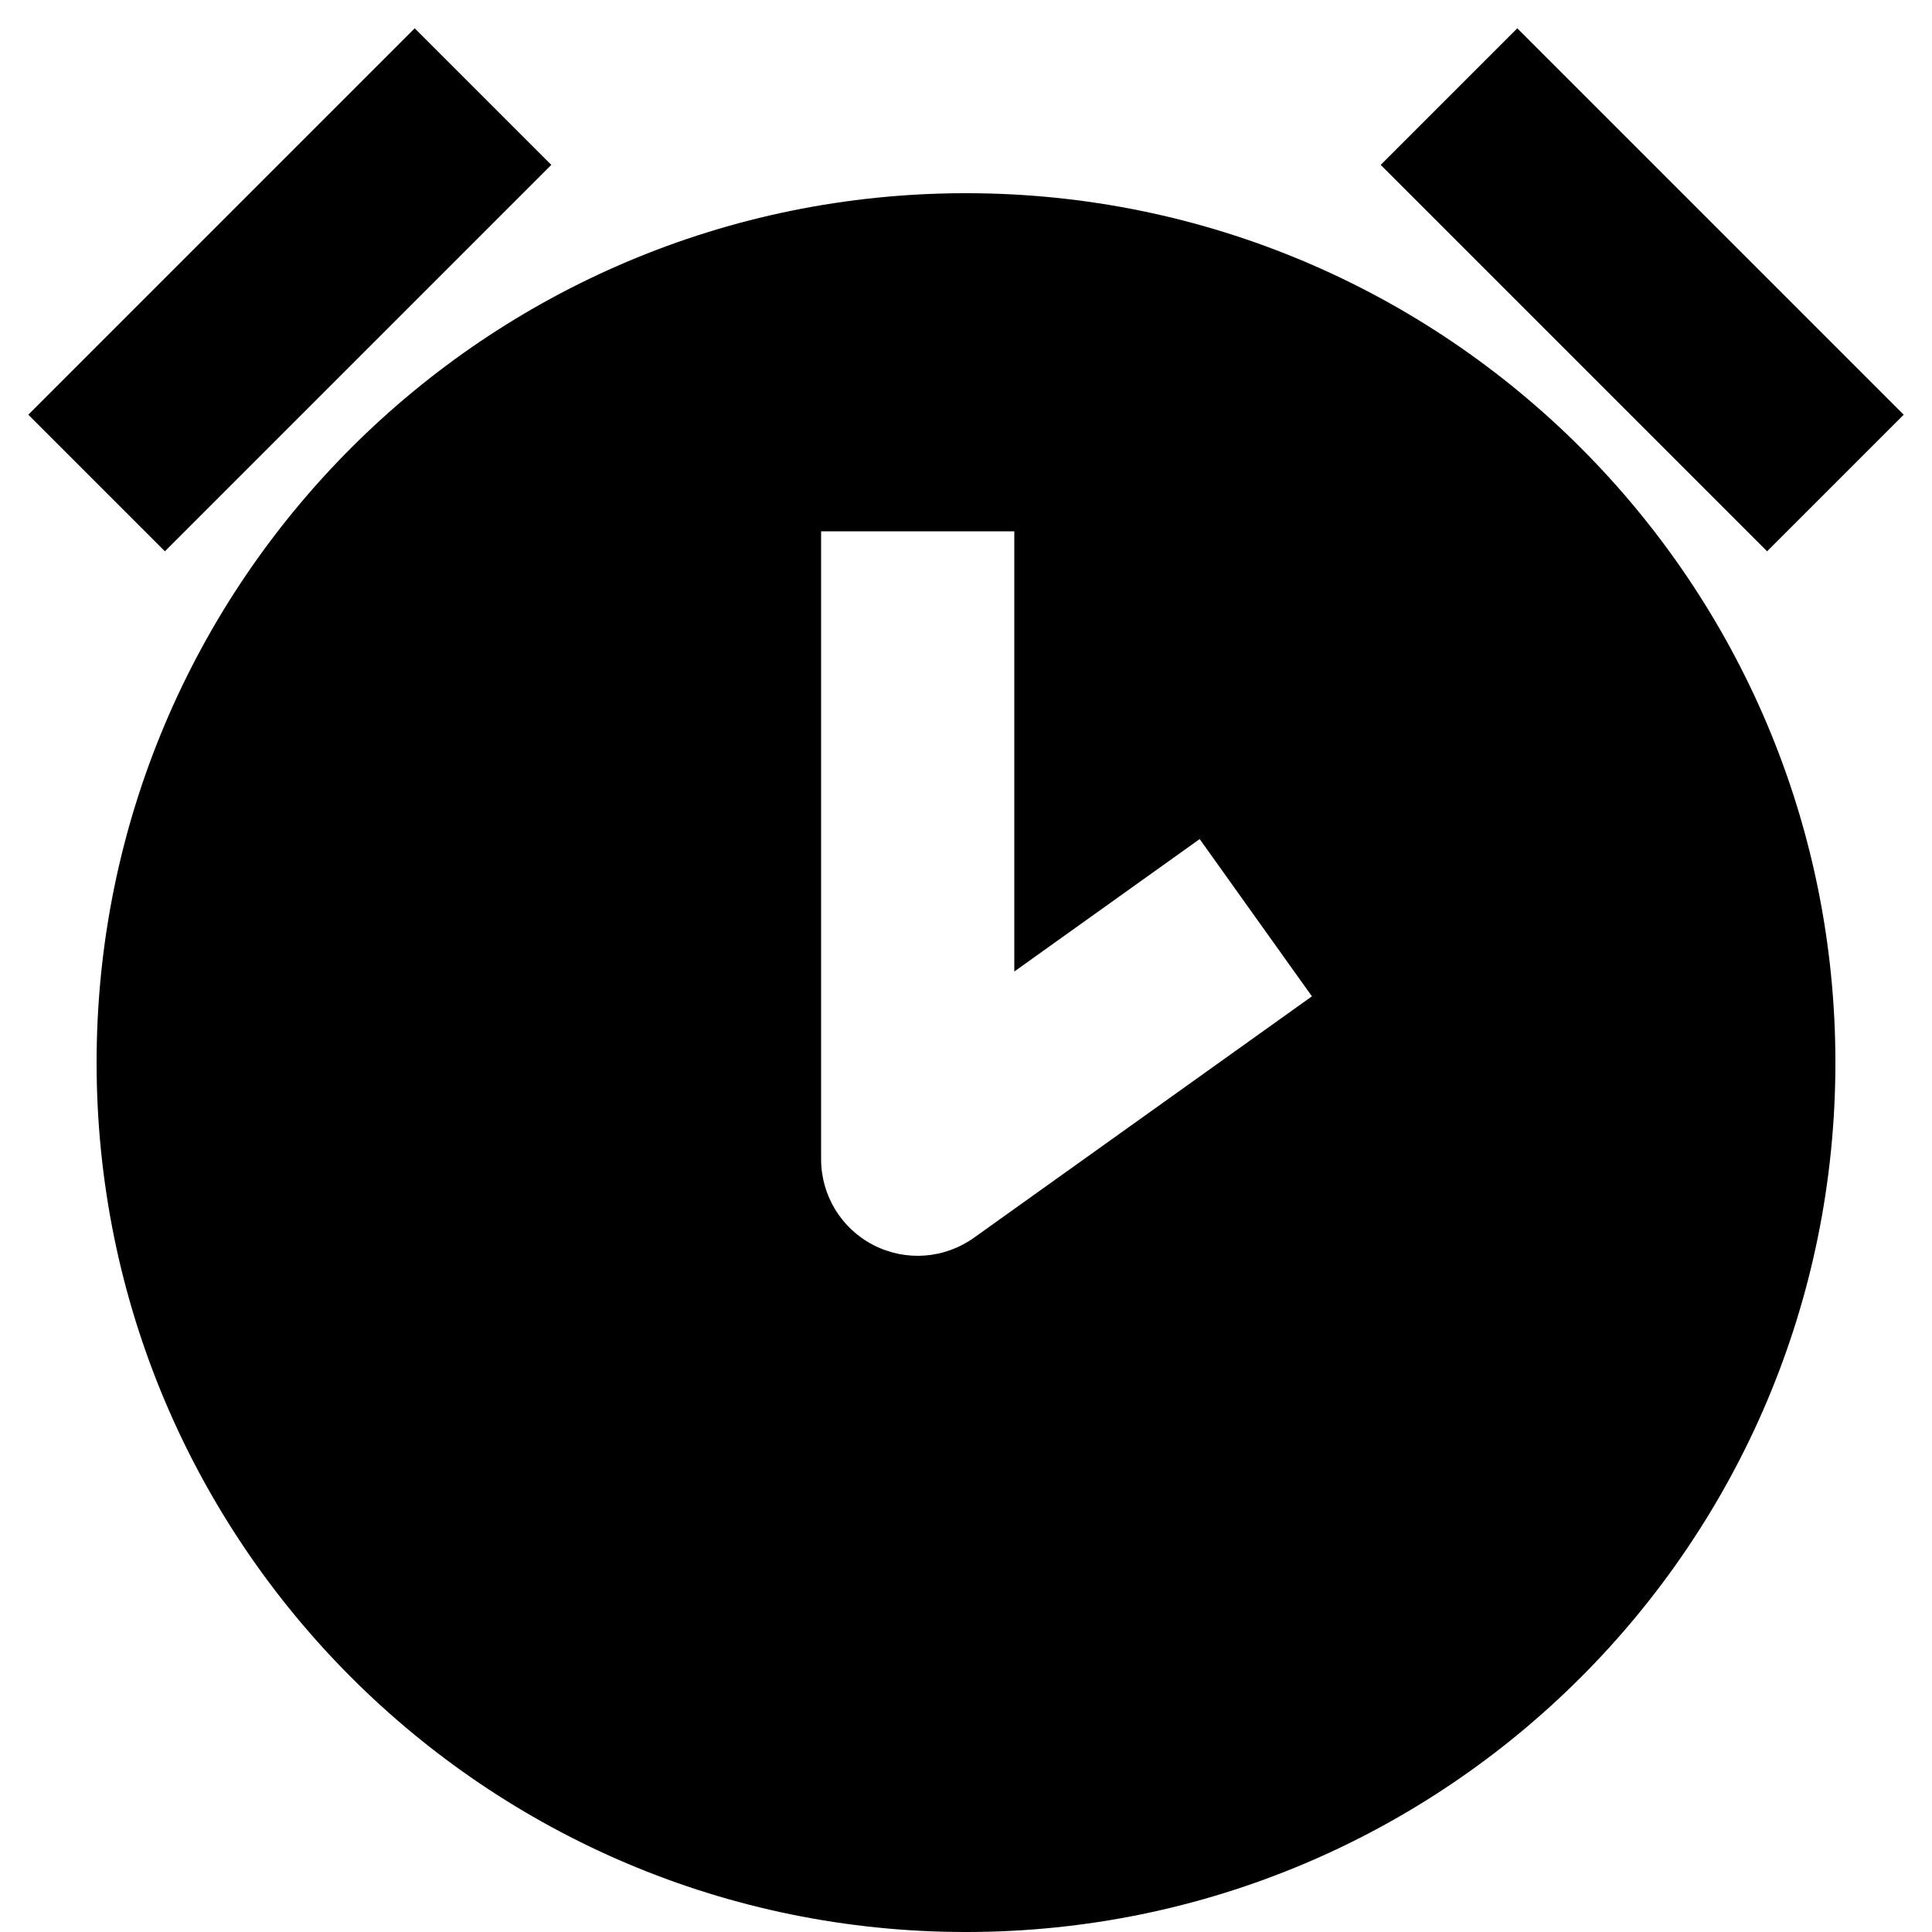
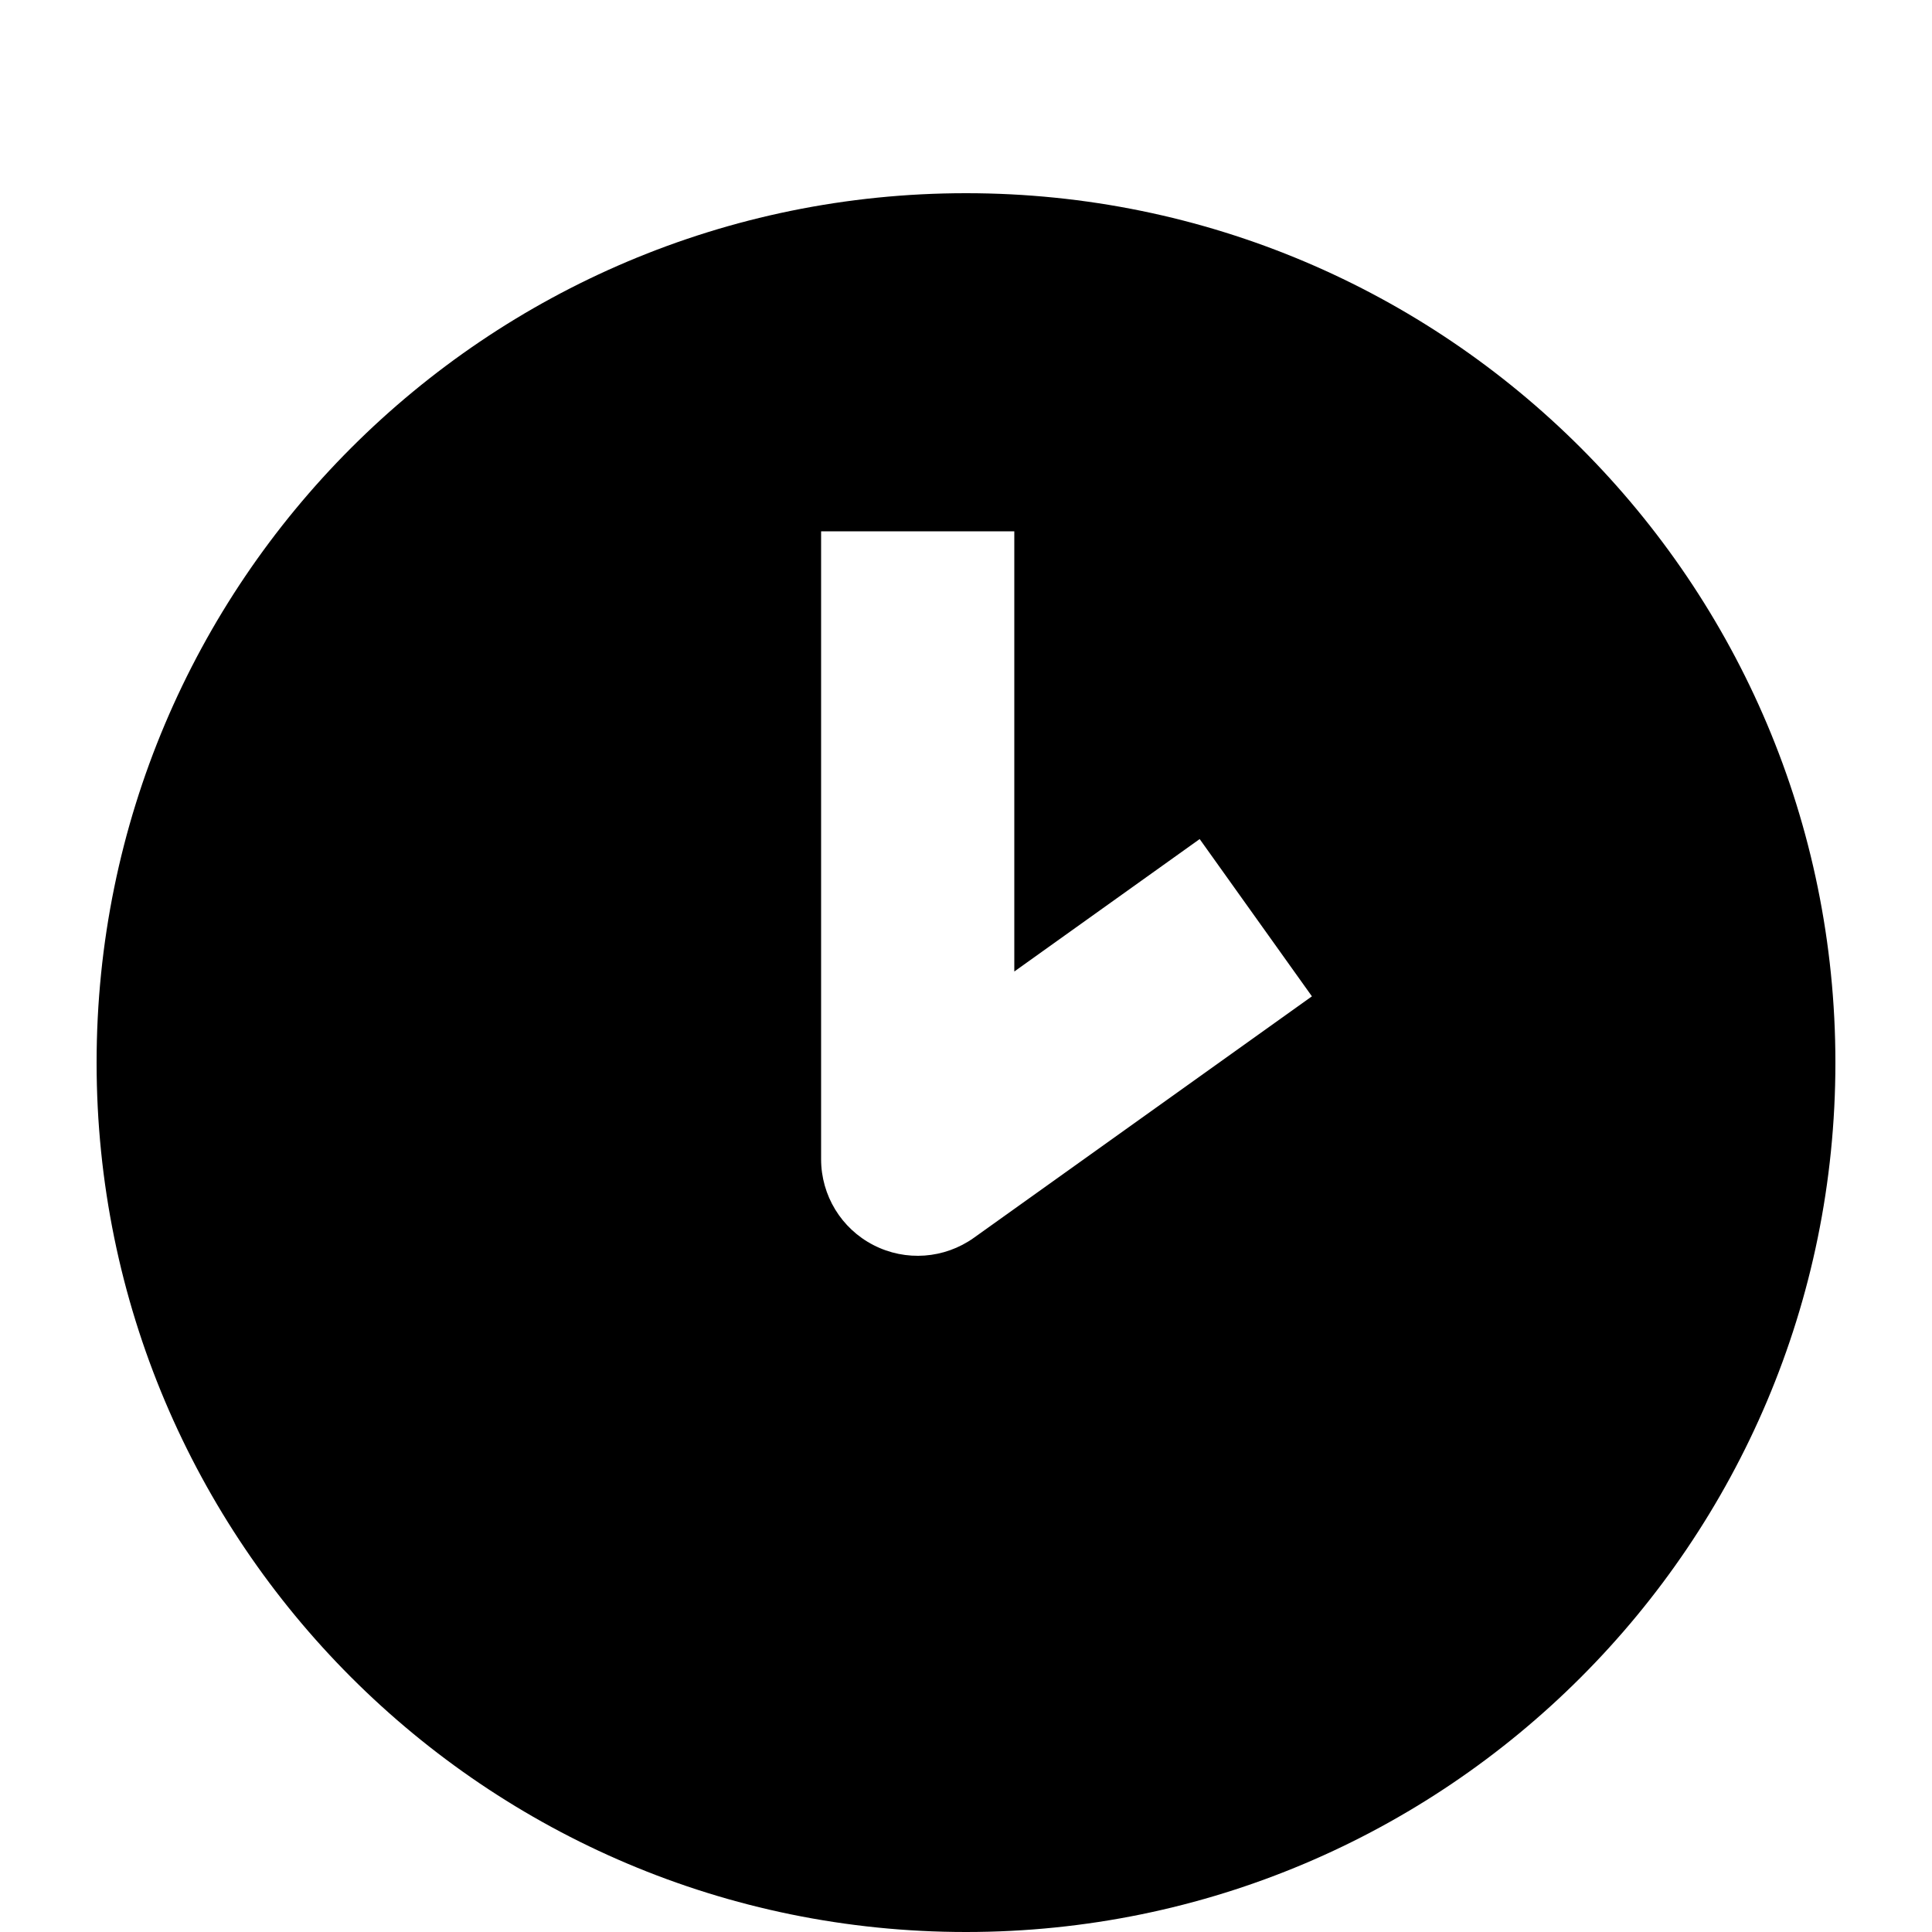
<svg xmlns="http://www.w3.org/2000/svg" width="20" height="20" viewBox="0 0 20 20" fill="none">
-   <path d="M5.707 1.707L1.707 5.707L0.293 4.293L4.293 0.293L5.707 1.707Z" fill="black" />
-   <path d="M18.293 5.707L14.293 1.707L15.707 0.293L19.707 4.293L18.293 5.707Z" fill="black" />
  <path fill-rule="evenodd" clip-rule="evenodd" d="M1 11C1 6.029 5.029 2 10 2C14.971 2 19 6.029 19 11C19 15.971 14.971 20 10 20C5.029 20 1 15.971 1 11ZM8.5 12V5.5H10.5V10.057L12.419 8.686L13.581 10.314L10.081 12.814C9.776 13.031 9.376 13.061 9.042 12.889C8.709 12.718 8.5 12.375 8.5 12Z" fill="black" />
</svg>